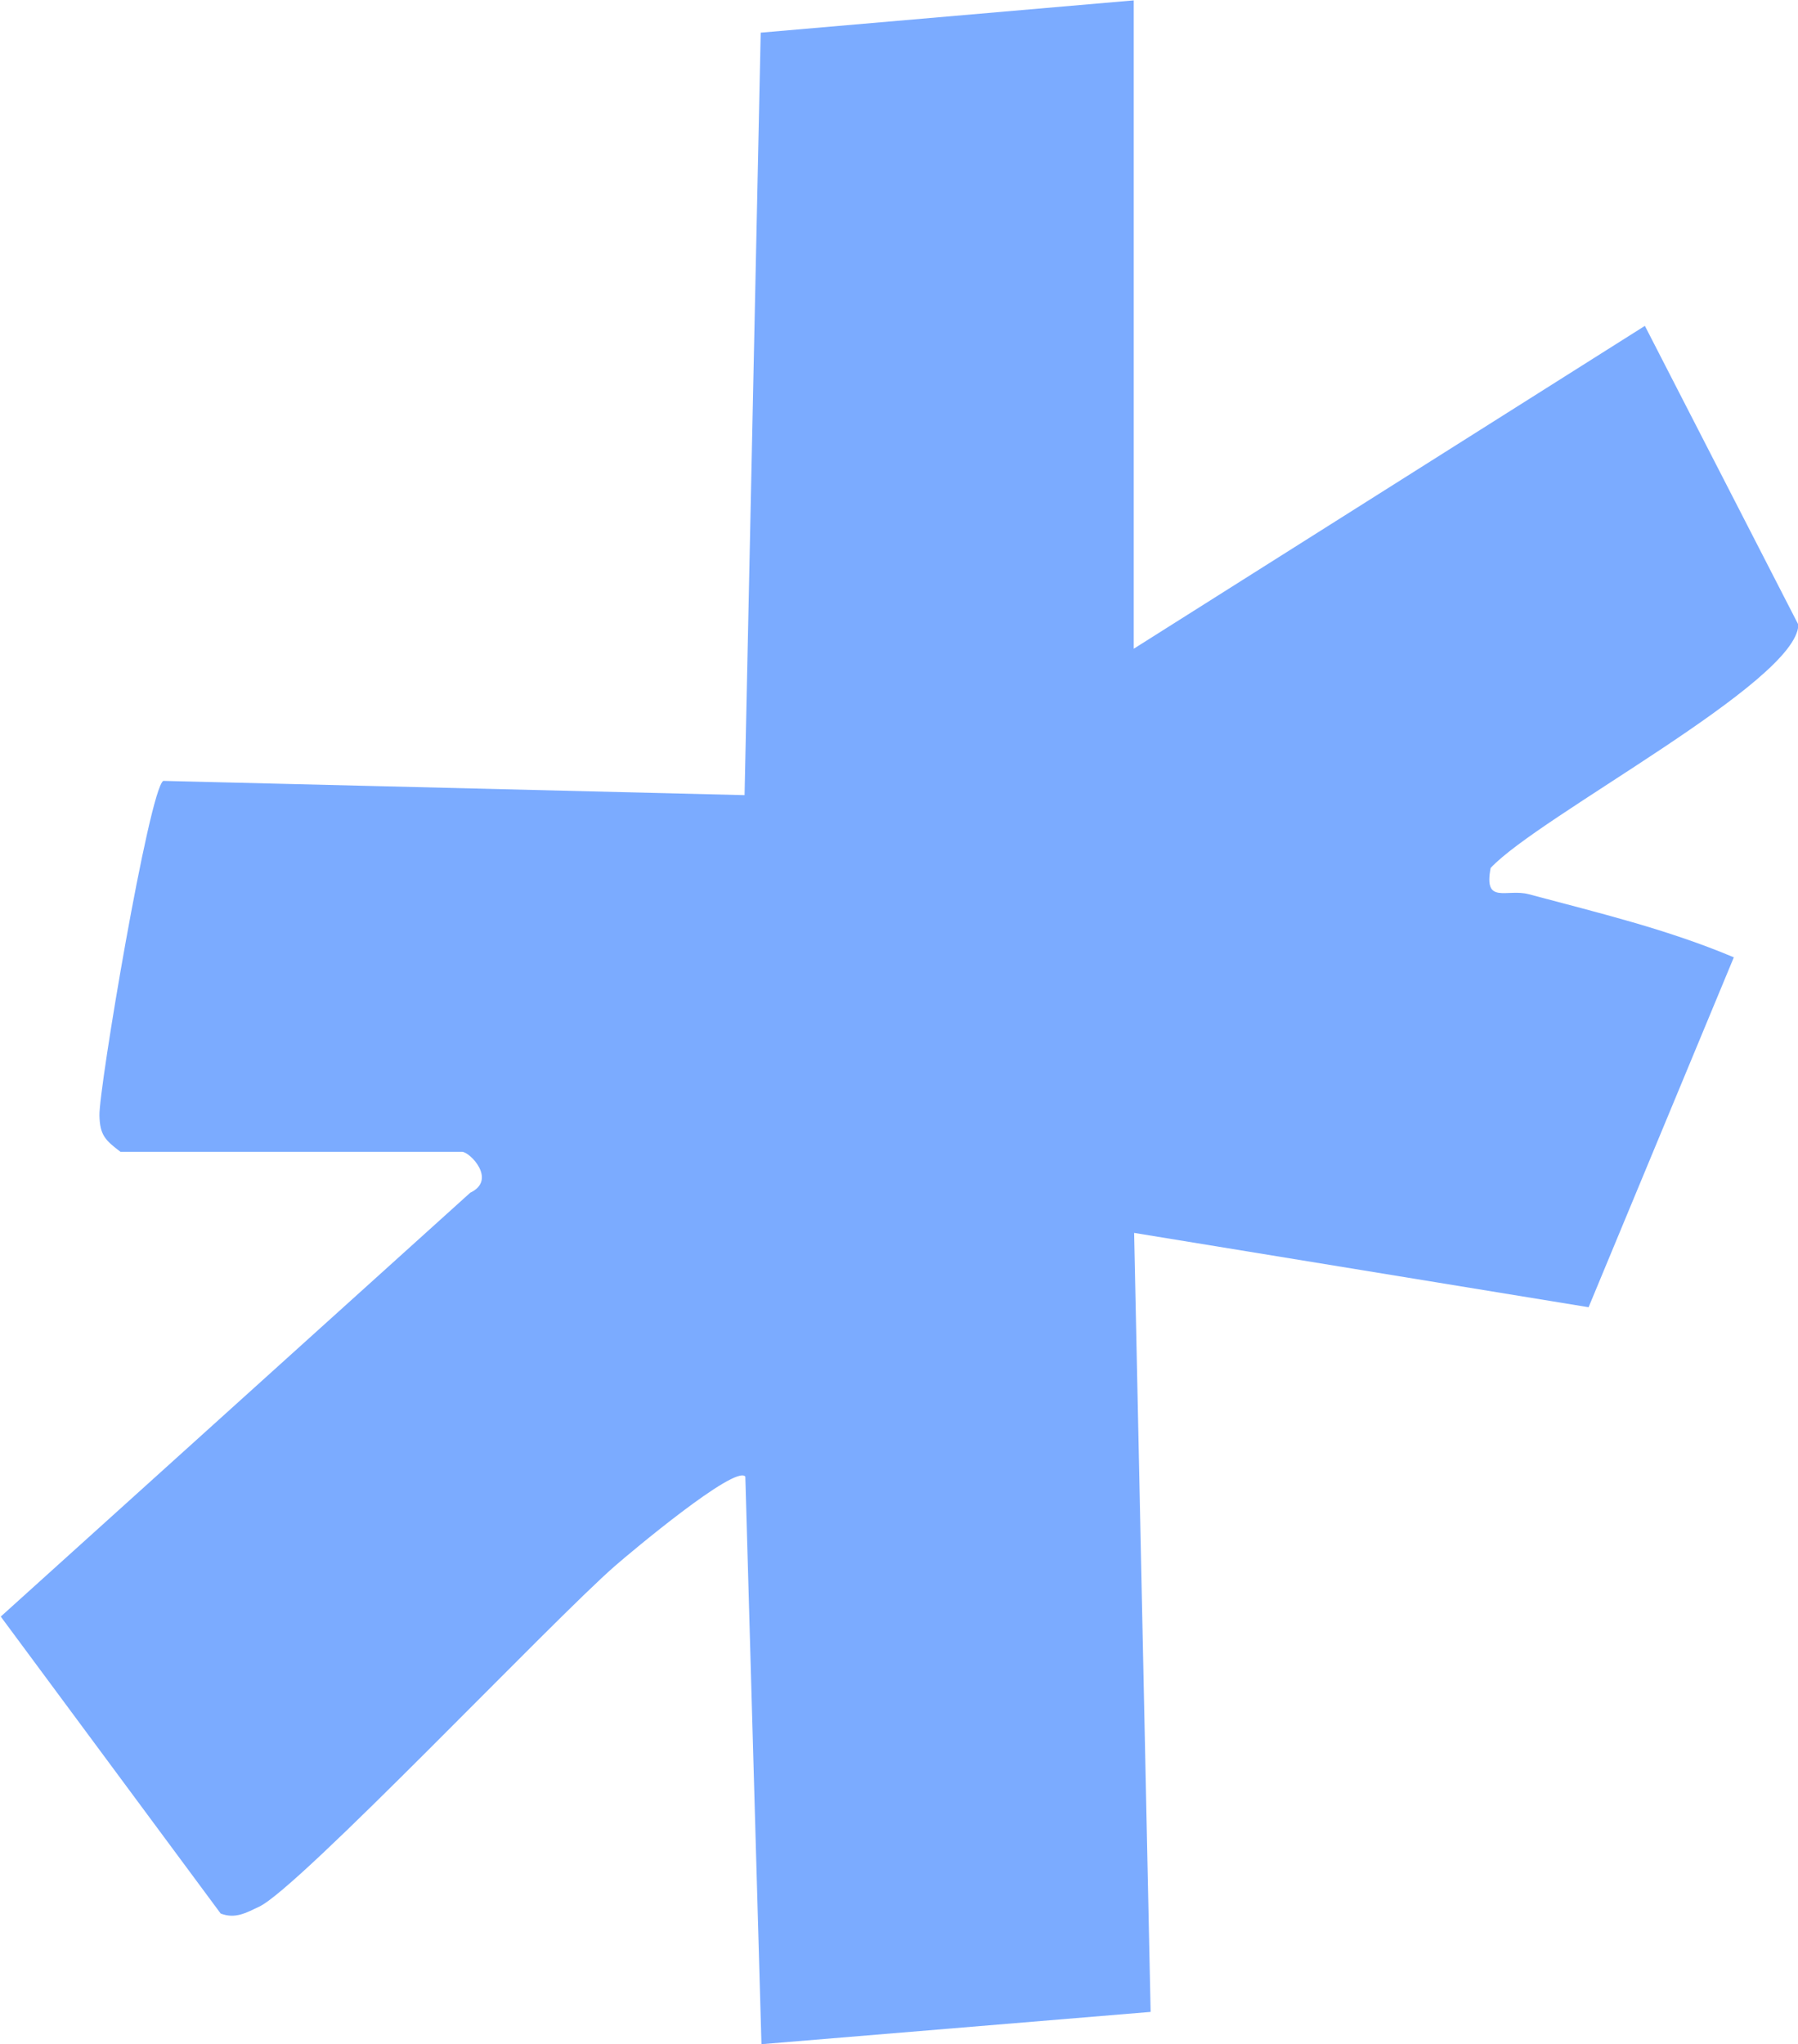
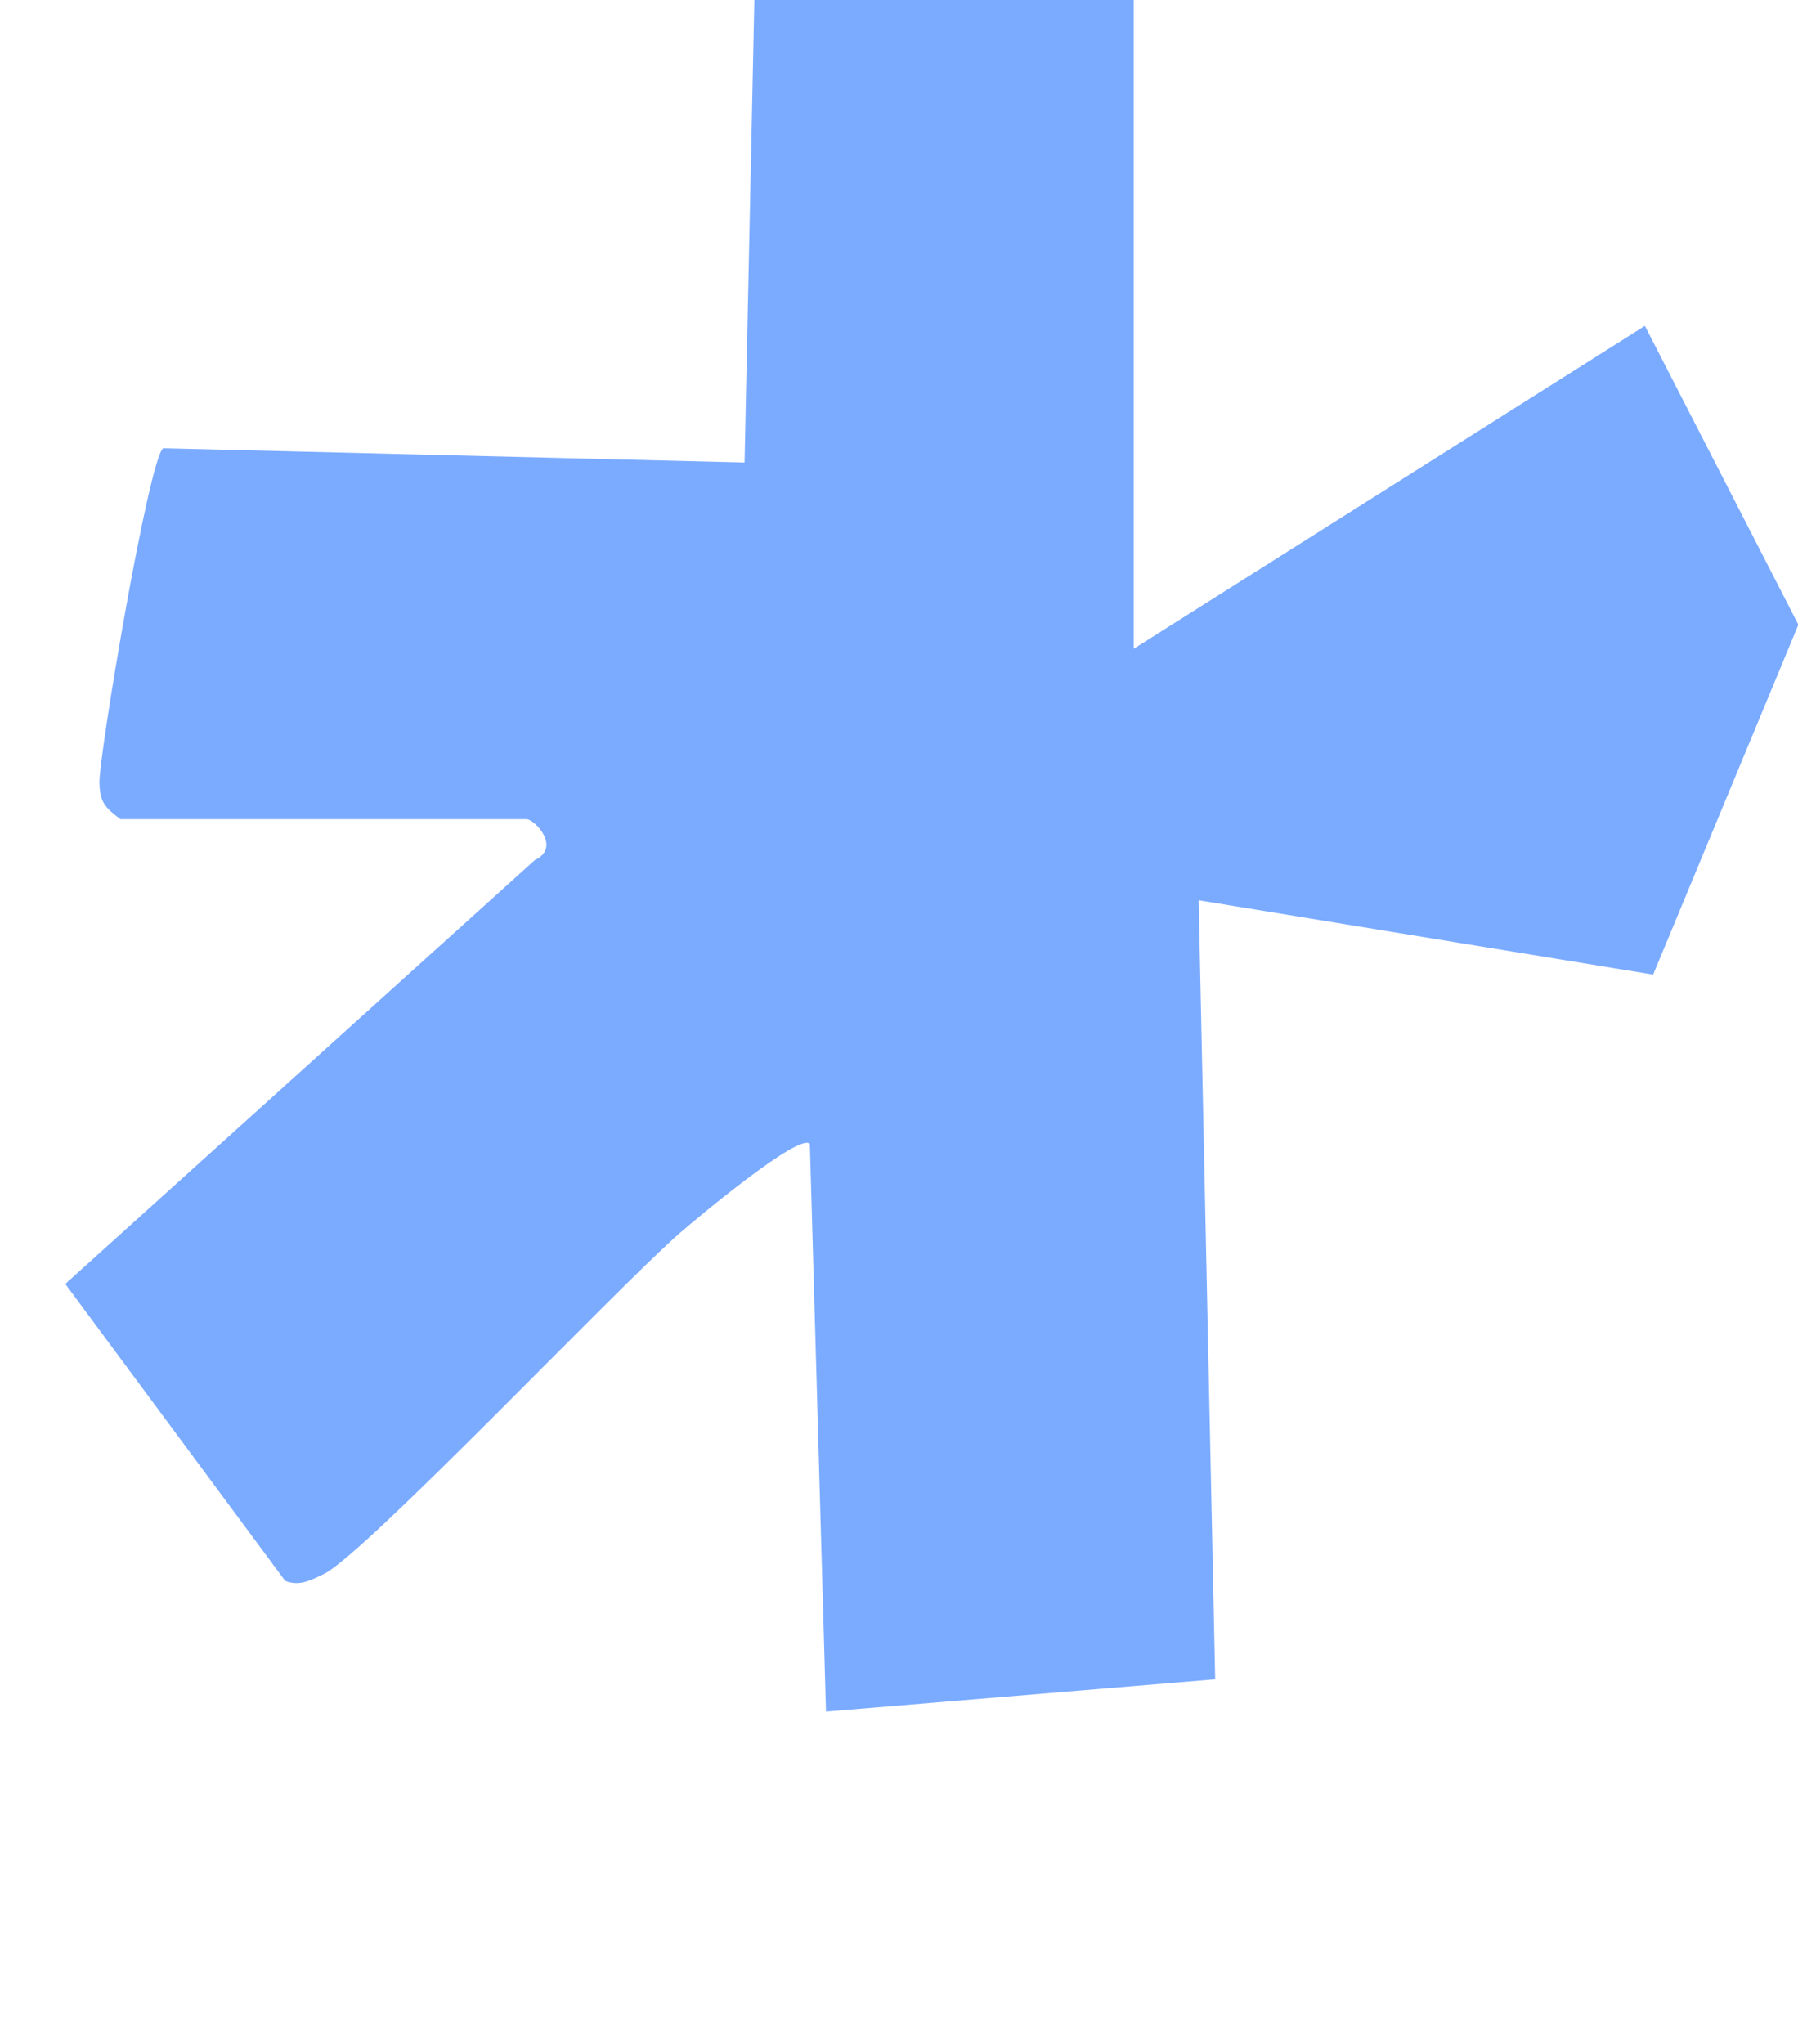
<svg xmlns="http://www.w3.org/2000/svg" id="_レイヤー_2" data-name="レイヤー 2" viewBox="0 0 47.91 54.45">
  <defs>
    <style>
      .cls-1 {
        fill: #7babff;
      }
    </style>
  </defs>
  <g id="_背景デザイン" data-name="背景デザイン">
-     <path class="cls-1" d="M30.21,0v17.28l13.62-8.6,4.09,7.96c-.03,1.53-6.93,5.11-8.2,6.48-.19.99.43.54,1.02.7,1.87.5,3.68.93,5.46,1.68l-3.87,9.32-12.11-1.98.44,20.75-10.37.86-.43-15.12c-.27-.32-3.07,2.03-3.46,2.37-1.68,1.46-8.45,8.61-9.5,9.09-.34.16-.63.33-1.02.18l-5.86-7.91,12.51-11.29c.72-.34-.01-1.09-.22-1.09H3.21c-.41-.31-.55-.45-.56-.97-.02-.7,1.32-8.66,1.7-8.91l15.49.38.43-20.31,9.94-.86Z" />
+     <path class="cls-1" d="M30.21,0v17.28l13.62-8.6,4.09,7.96l-3.87,9.32-12.11-1.98.44,20.75-10.37.86-.43-15.12c-.27-.32-3.07,2.03-3.46,2.37-1.68,1.46-8.45,8.61-9.5,9.09-.34.16-.63.33-1.02.18l-5.86-7.91,12.51-11.29c.72-.34-.01-1.09-.22-1.09H3.21c-.41-.31-.55-.45-.56-.97-.02-.7,1.32-8.66,1.7-8.91l15.49.38.43-20.31,9.94-.86Z" />
  </g>
</svg>